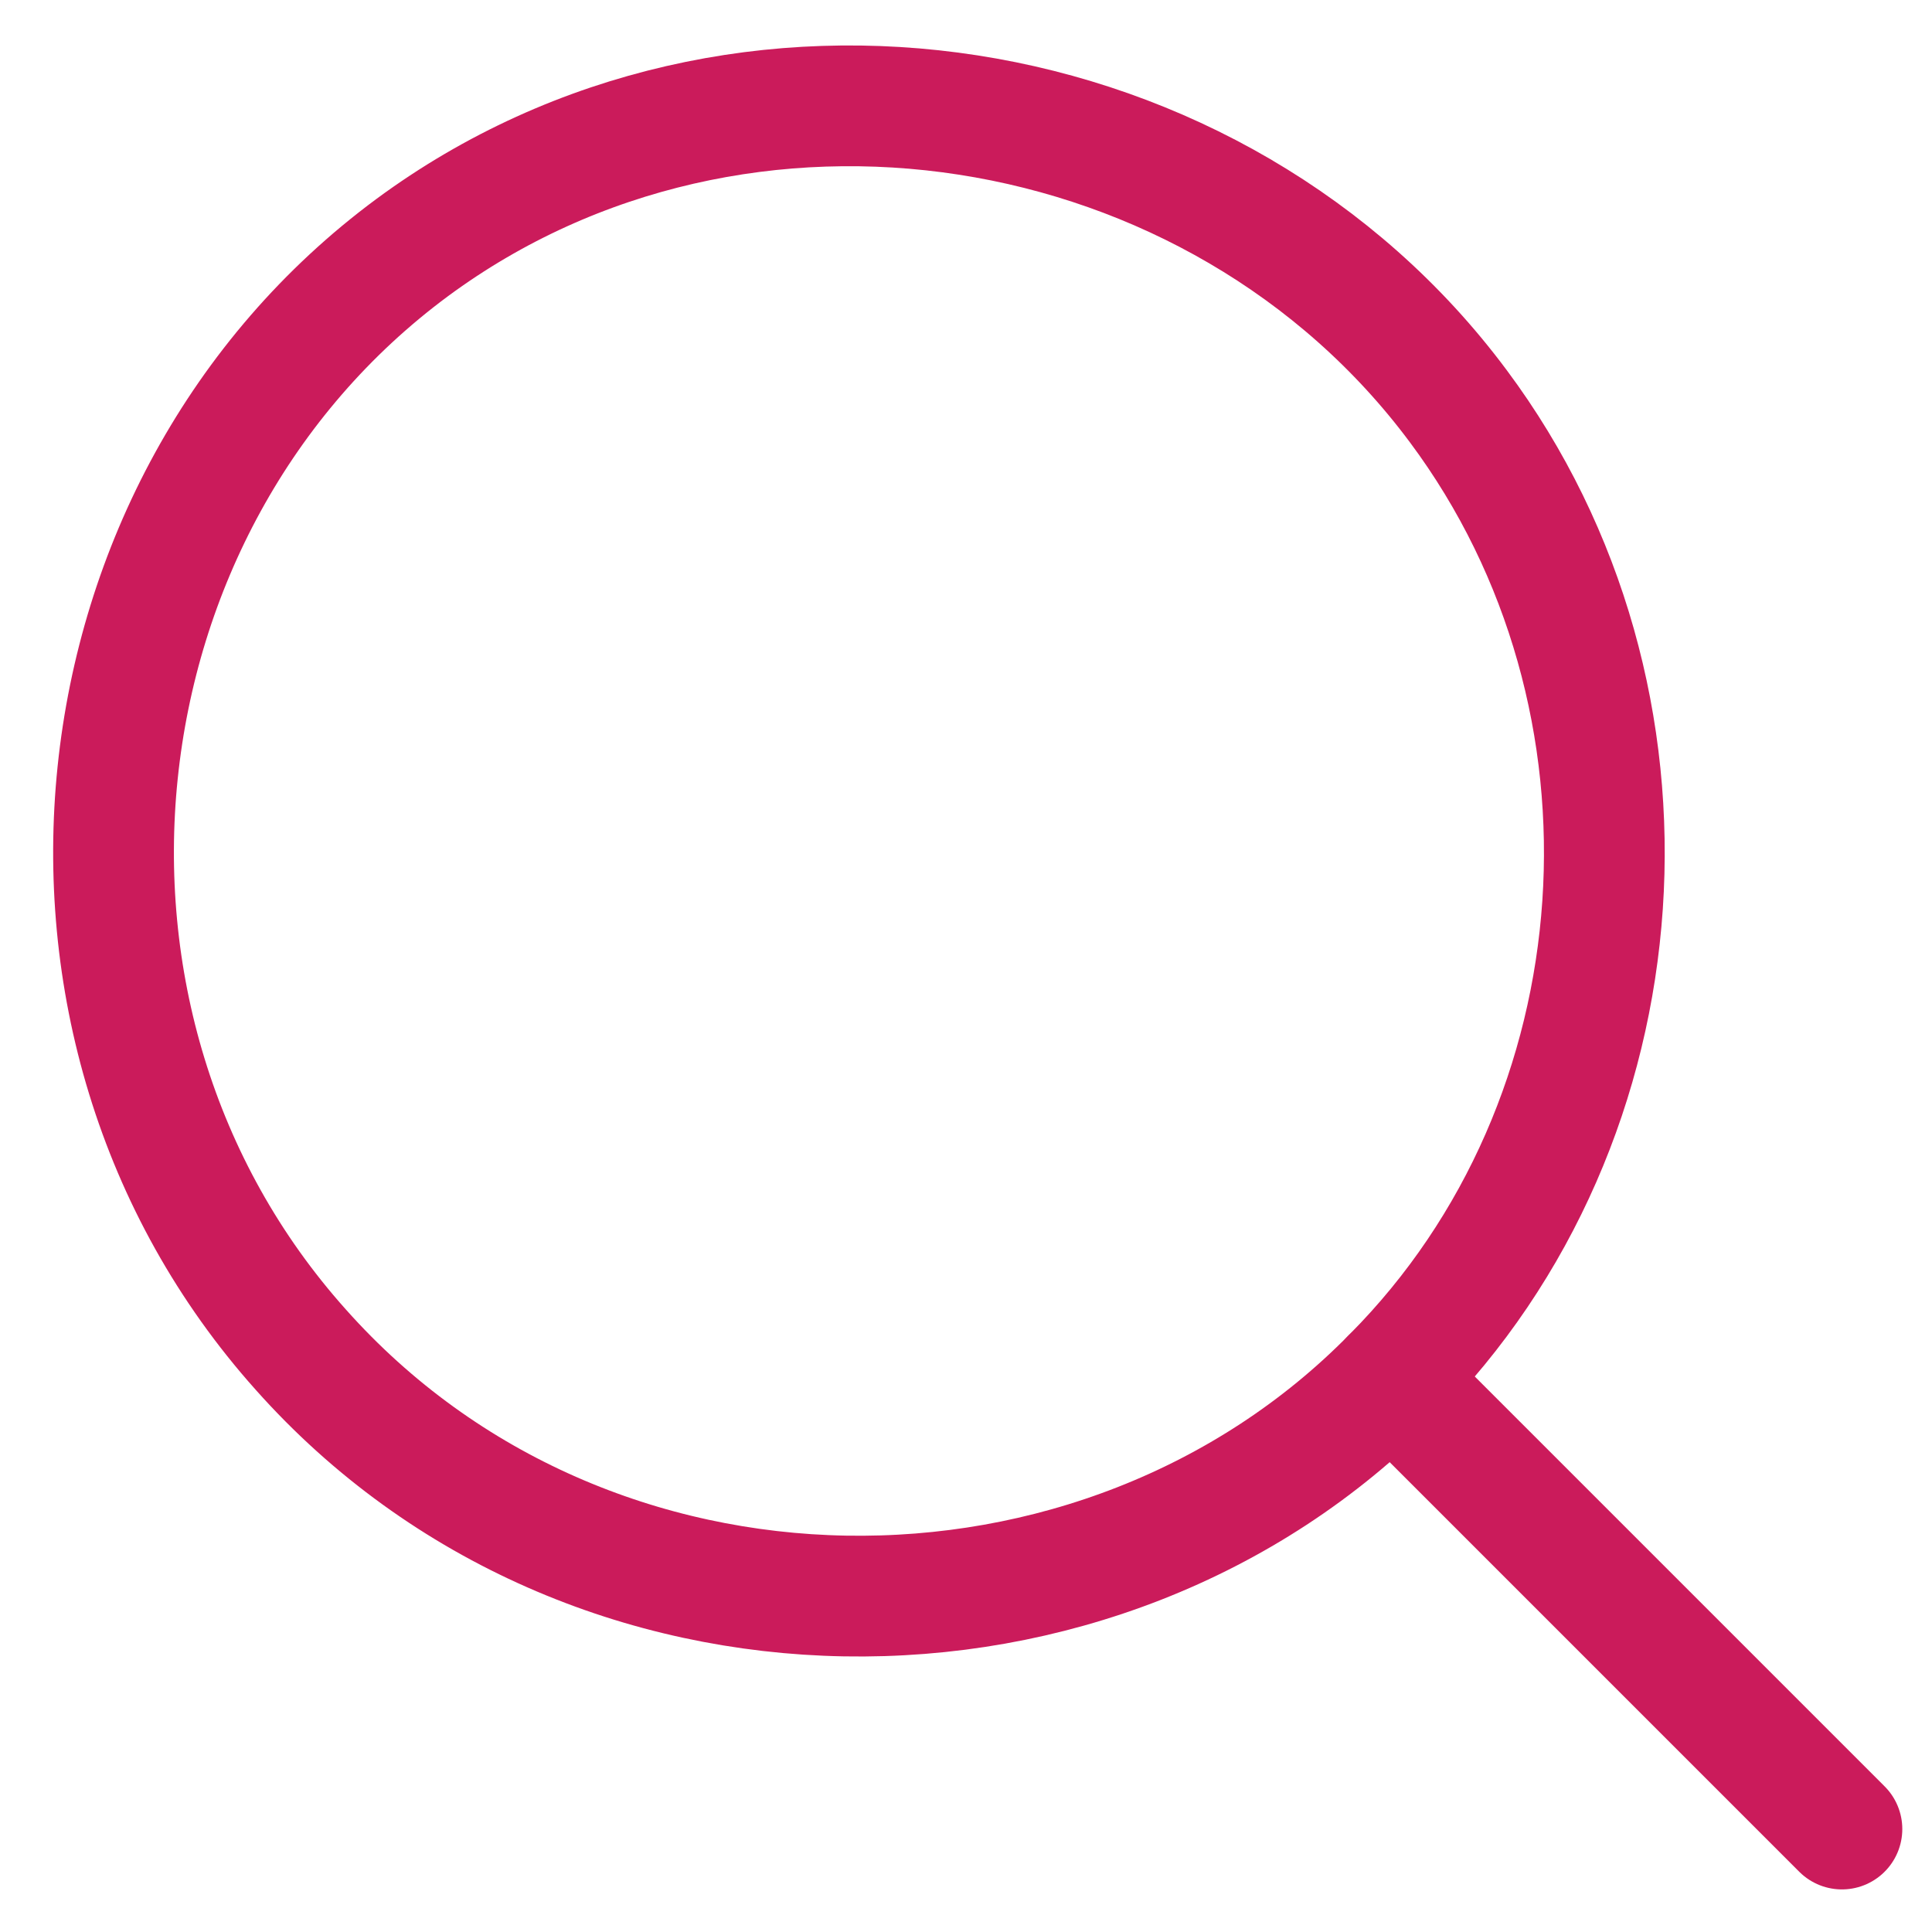
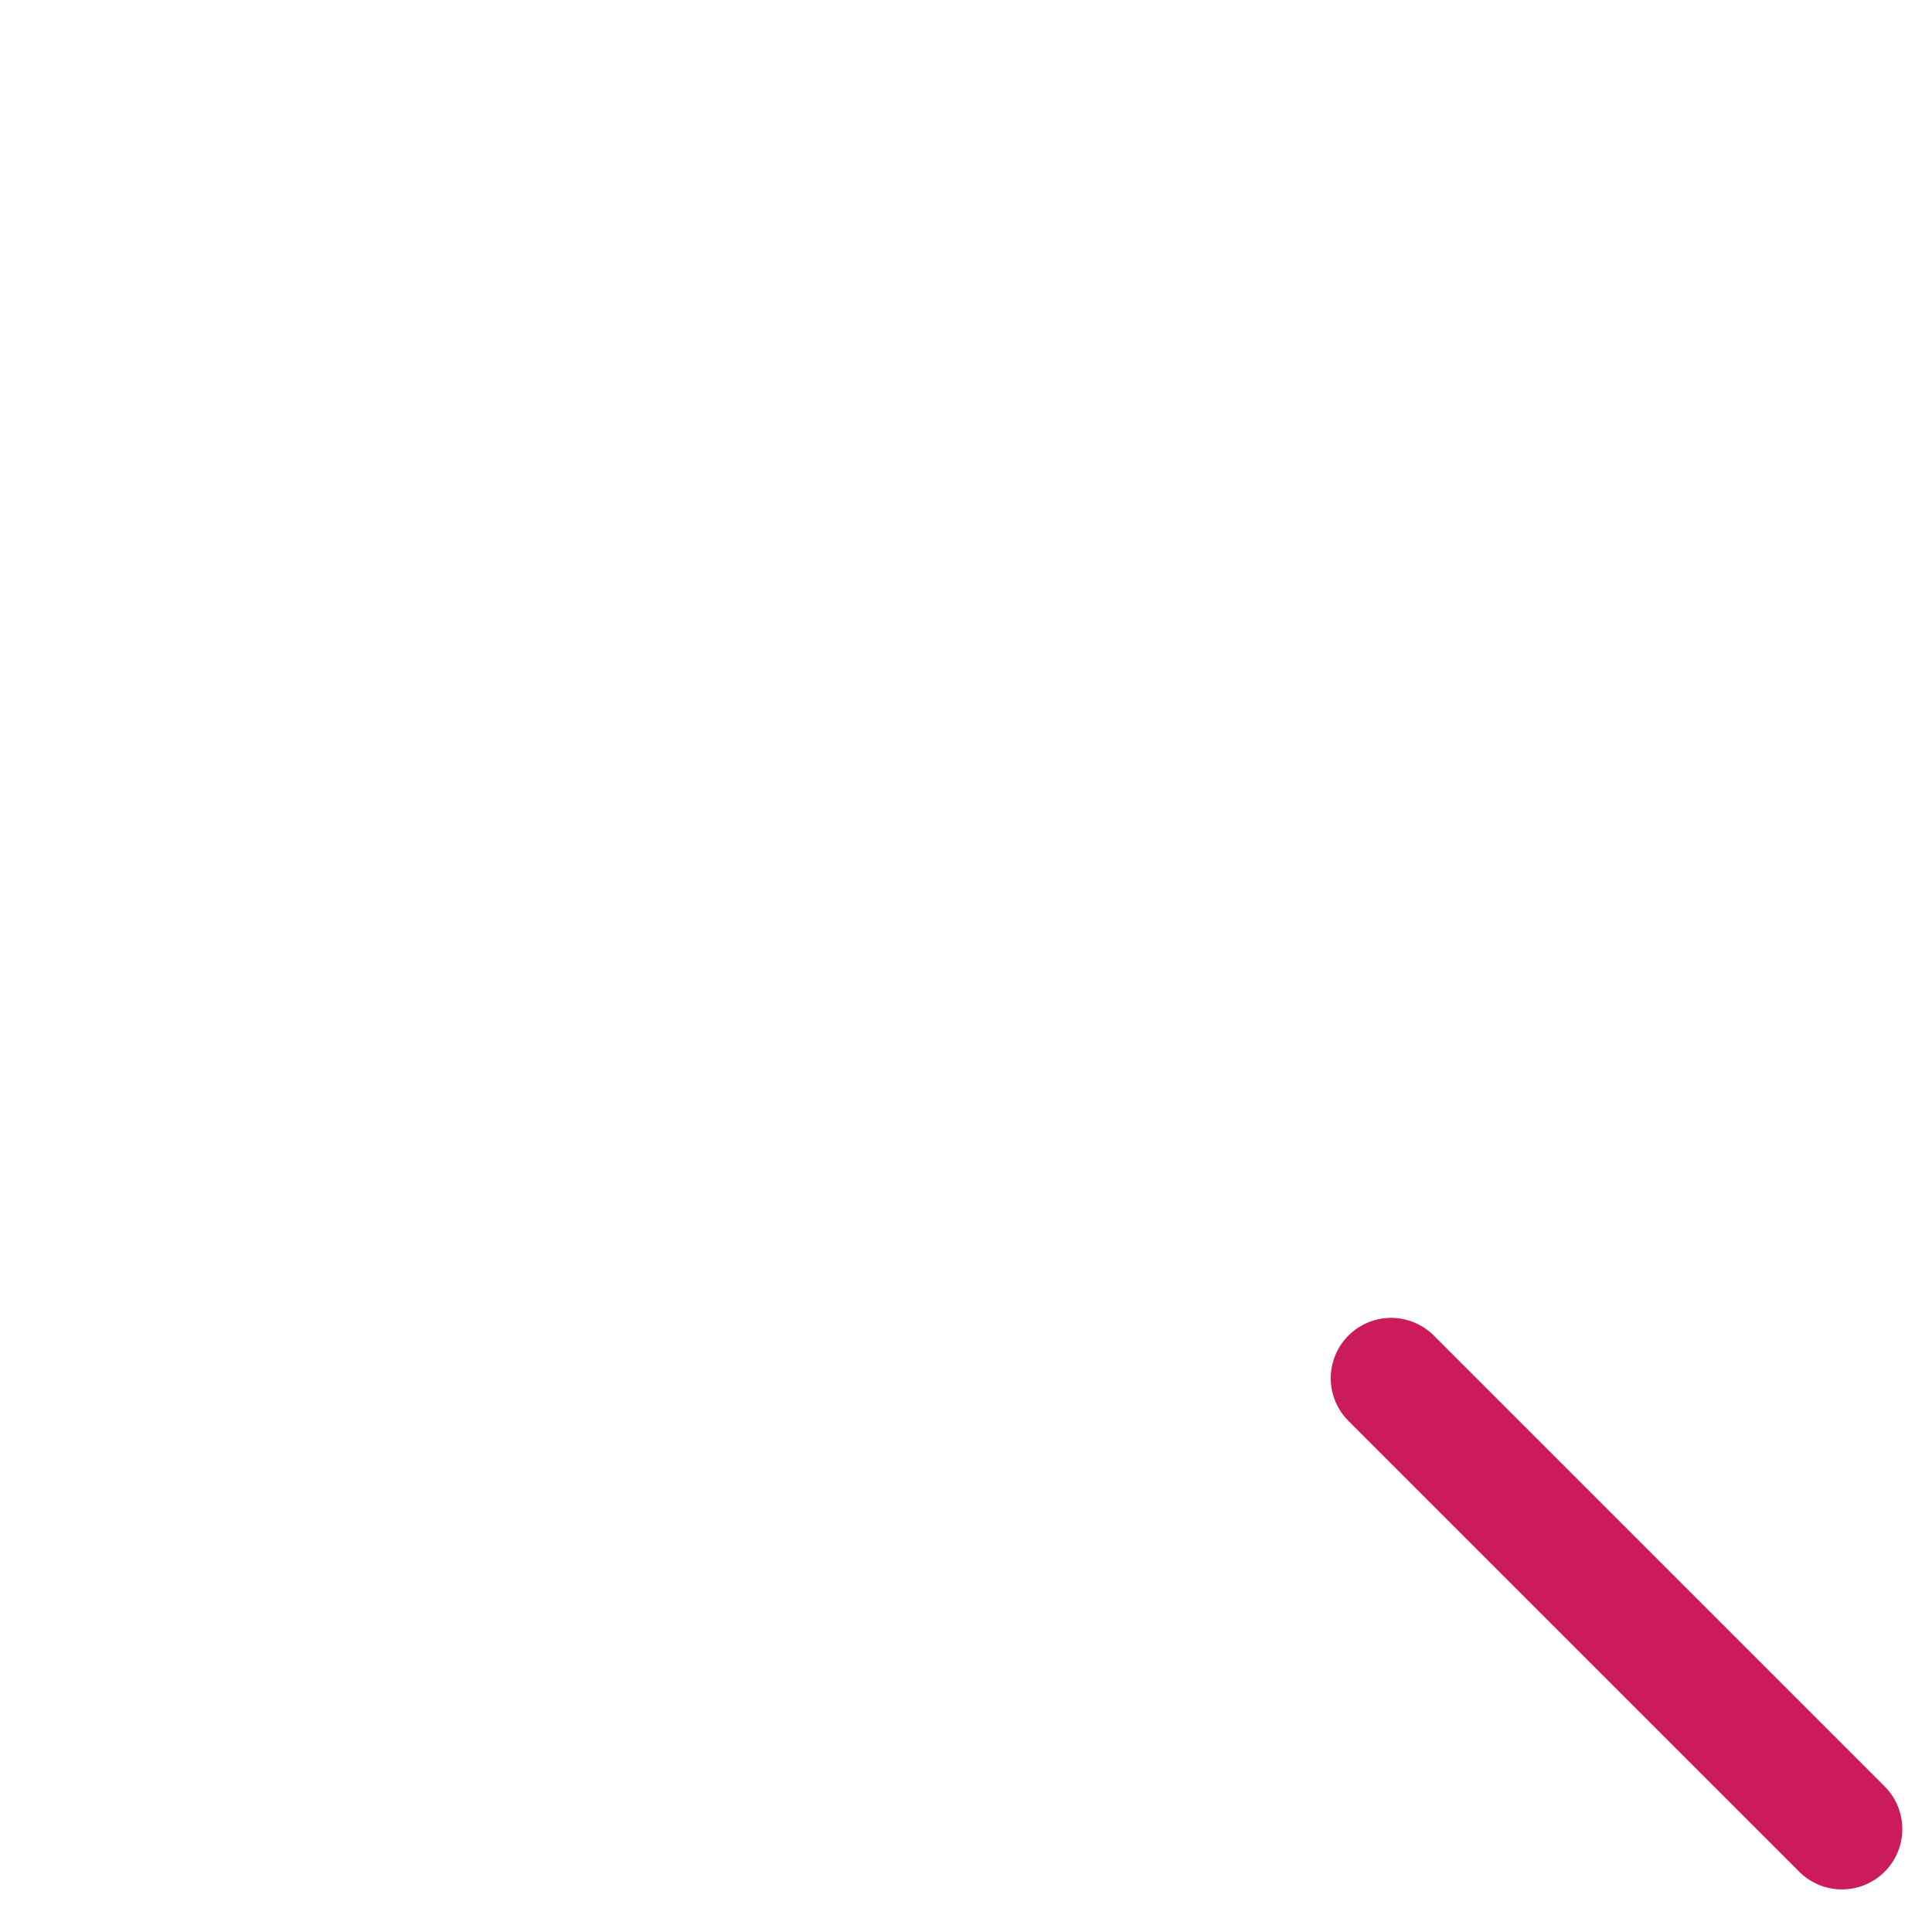
<svg xmlns="http://www.w3.org/2000/svg" width="24" height="24" viewBox="0 0 24 24" fill="none">
-   <path d="M3.735 16.764C0.126 12.728 0.819 6.257 5.121 3.075C9.192 0.071 15.13 1.031 18.117 5.048C20.819 8.675 20.463 13.919 17.299 17.102C13.672 20.799 7.308 20.782 3.735 16.764Z" stroke="#CB1B5B" stroke-width="1.5" stroke-miterlimit="10" stroke-linecap="round" stroke-linejoin="round" />
  <path d="M22.881 22.721C21.015 20.854 19.148 18.988 17.281 17.121" stroke="#CB1B5B" stroke-width="1.5" stroke-miterlimit="10" stroke-linecap="round" stroke-linejoin="round" />
</svg>